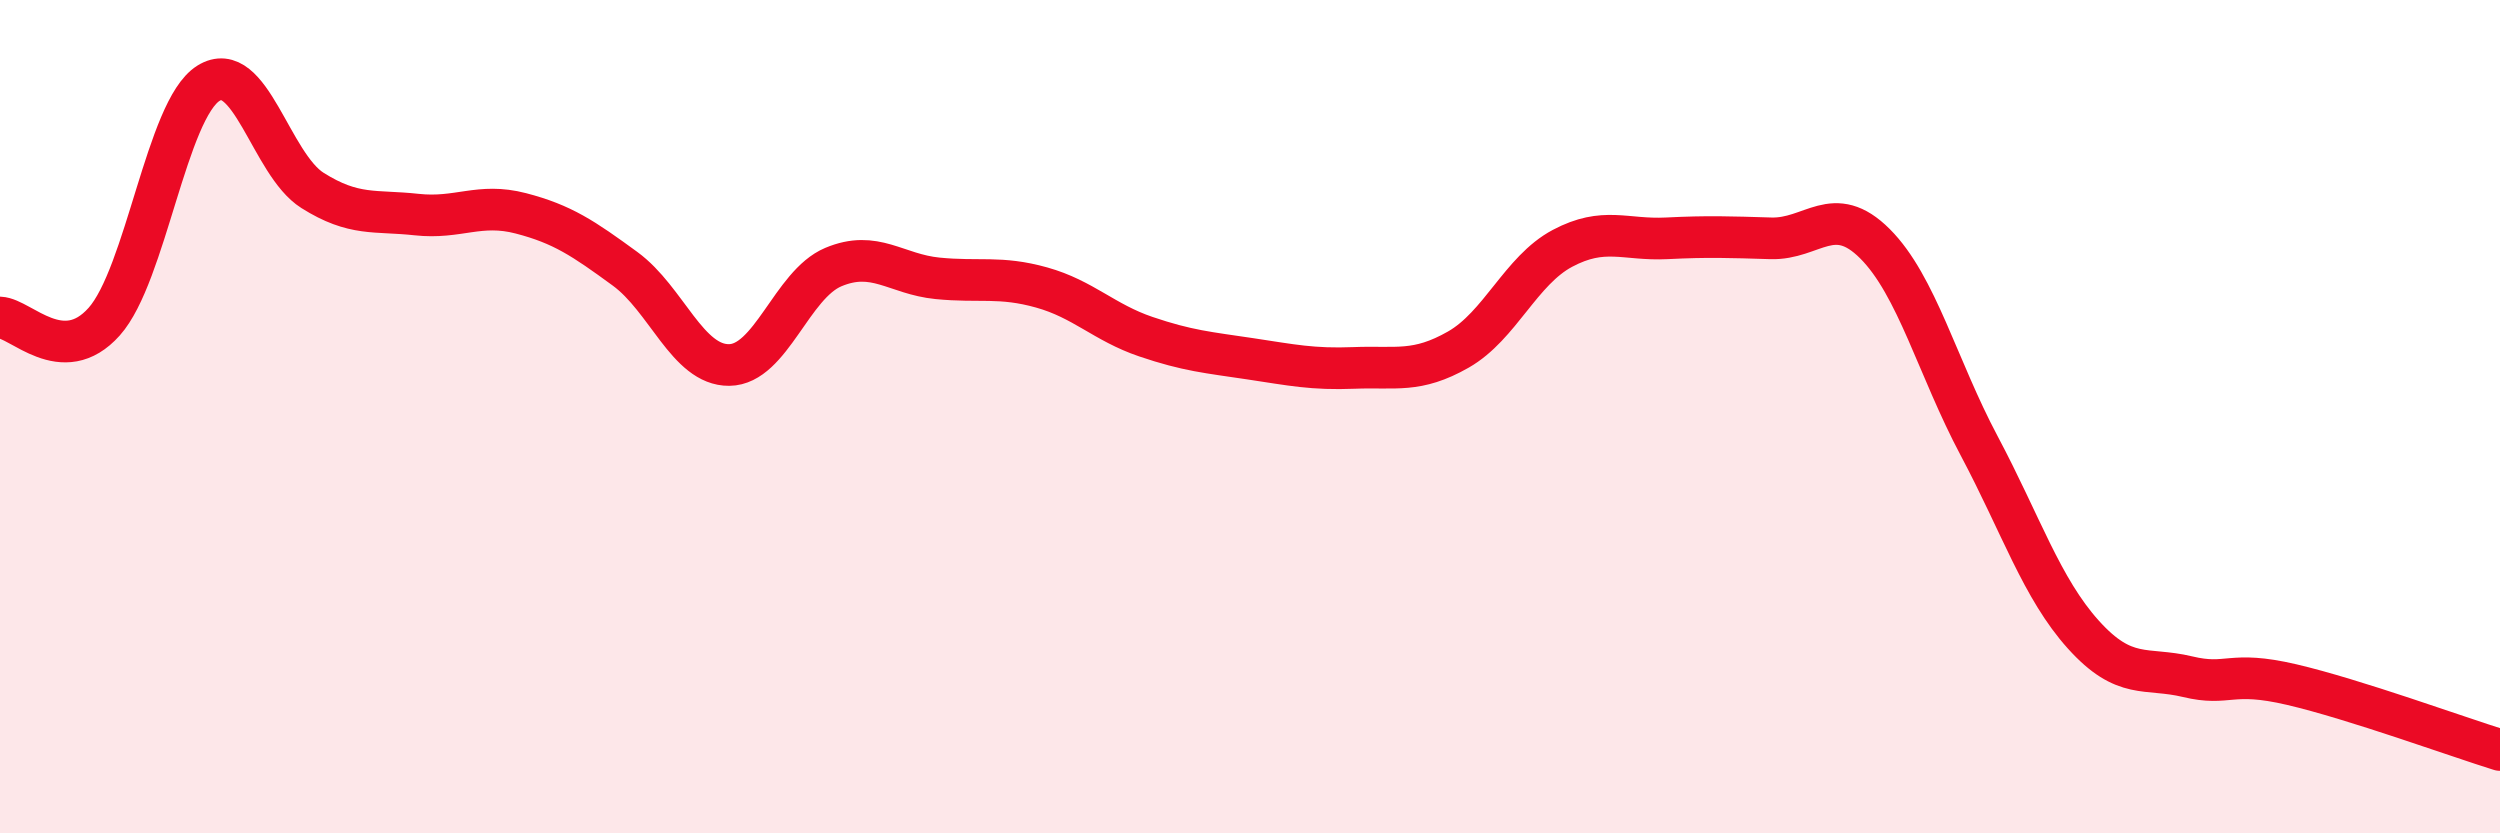
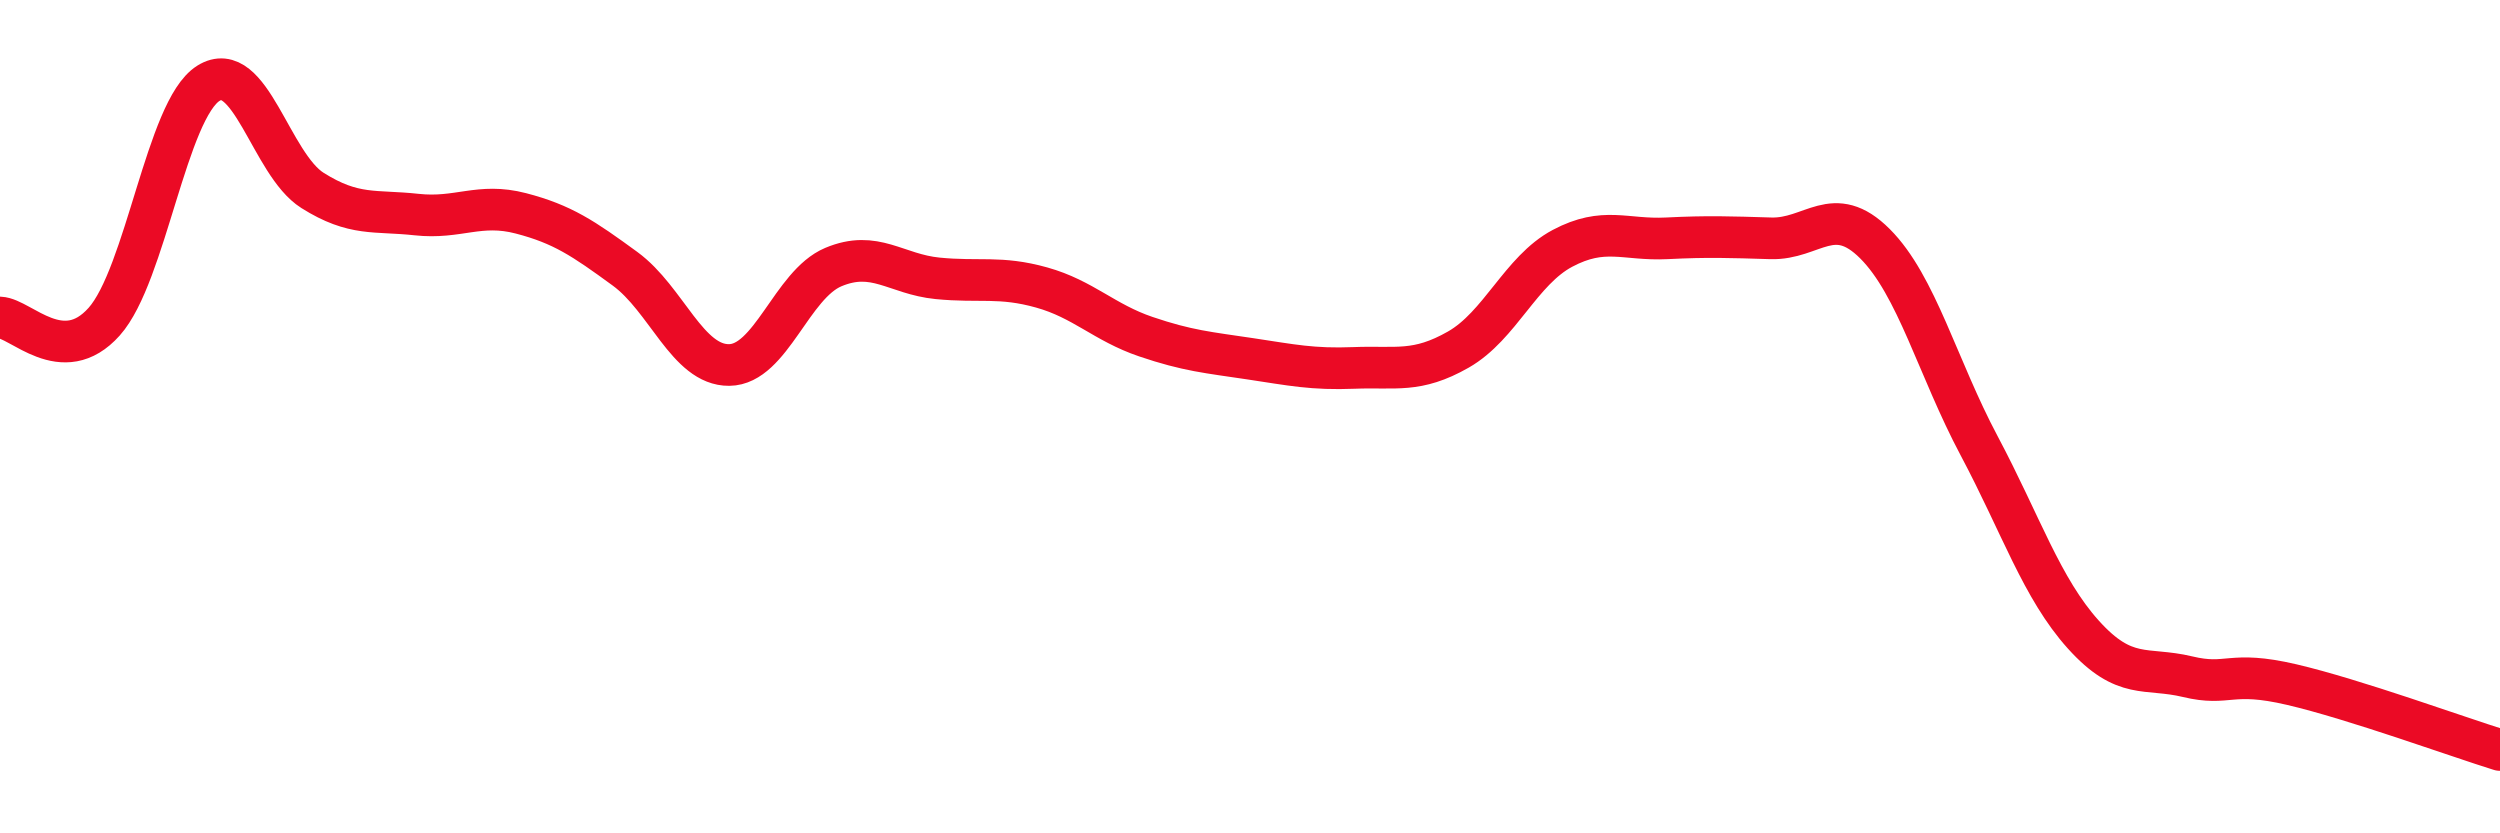
<svg xmlns="http://www.w3.org/2000/svg" width="60" height="20" viewBox="0 0 60 20">
-   <path d="M 0,7.62 C 0.5,7.64 1.5,8.84 2.5,7.72 C 3.5,6.6 4,2.63 5,2 C 6,1.37 6.5,3.94 7.5,4.57 C 8.5,5.2 9,5.04 10,5.15 C 11,5.26 11.5,4.86 12.5,5.12 C 13.5,5.38 14,5.72 15,6.45 C 16,7.18 16.5,8.77 17.5,8.76 C 18.5,8.75 19,6.83 20,6.41 C 21,5.99 21.5,6.58 22.5,6.68 C 23.5,6.78 24,6.62 25,6.9 C 26,7.18 26.5,7.74 27.5,8.08 C 28.5,8.42 29,8.46 30,8.61 C 31,8.76 31.5,8.87 32.5,8.83 C 33.5,8.79 34,8.96 35,8.39 C 36,7.82 36.5,6.49 37.5,5.96 C 38.5,5.43 39,5.77 40,5.72 C 41,5.67 41.5,5.69 42.5,5.72 C 43.5,5.75 44,4.85 45,5.85 C 46,6.85 46.5,8.82 47.5,10.7 C 48.5,12.58 49,14.12 50,15.23 C 51,16.34 51.5,16 52.5,16.24 C 53.5,16.48 53.5,16.08 55,16.43 C 56.5,16.78 59,17.69 60,18L60 20L0 20Z" fill="#EB0A25" opacity="0.1" stroke-linecap="round" stroke-linejoin="round" />
  <path d="M 0,7.62 C 0.5,7.64 1.5,8.84 2.5,7.72 C 3.5,6.6 4,2.63 5,2 C 6,1.37 6.5,3.94 7.5,4.57 C 8.5,5.2 9,5.04 10,5.15 C 11,5.26 11.5,4.86 12.5,5.12 C 13.5,5.38 14,5.72 15,6.45 C 16,7.18 16.5,8.77 17.5,8.76 C 18.5,8.75 19,6.83 20,6.41 C 21,5.99 21.5,6.58 22.5,6.68 C 23.5,6.78 24,6.62 25,6.9 C 26,7.18 26.5,7.74 27.5,8.08 C 28.5,8.42 29,8.46 30,8.61 C 31,8.76 31.5,8.87 32.5,8.83 C 33.5,8.79 34,8.96 35,8.39 C 36,7.82 36.5,6.49 37.5,5.96 C 38.5,5.43 39,5.77 40,5.72 C 41,5.67 41.5,5.69 42.5,5.72 C 43.5,5.75 44,4.85 45,5.85 C 46,6.85 46.5,8.82 47.5,10.7 C 48.5,12.58 49,14.12 50,15.23 C 51,16.34 51.5,16 52.5,16.24 C 53.5,16.48 53.5,16.08 55,16.43 C 56.5,16.78 59,17.69 60,18" stroke="#EB0A25" stroke-width="1" fill="none" stroke-linecap="round" stroke-linejoin="round" />
</svg>